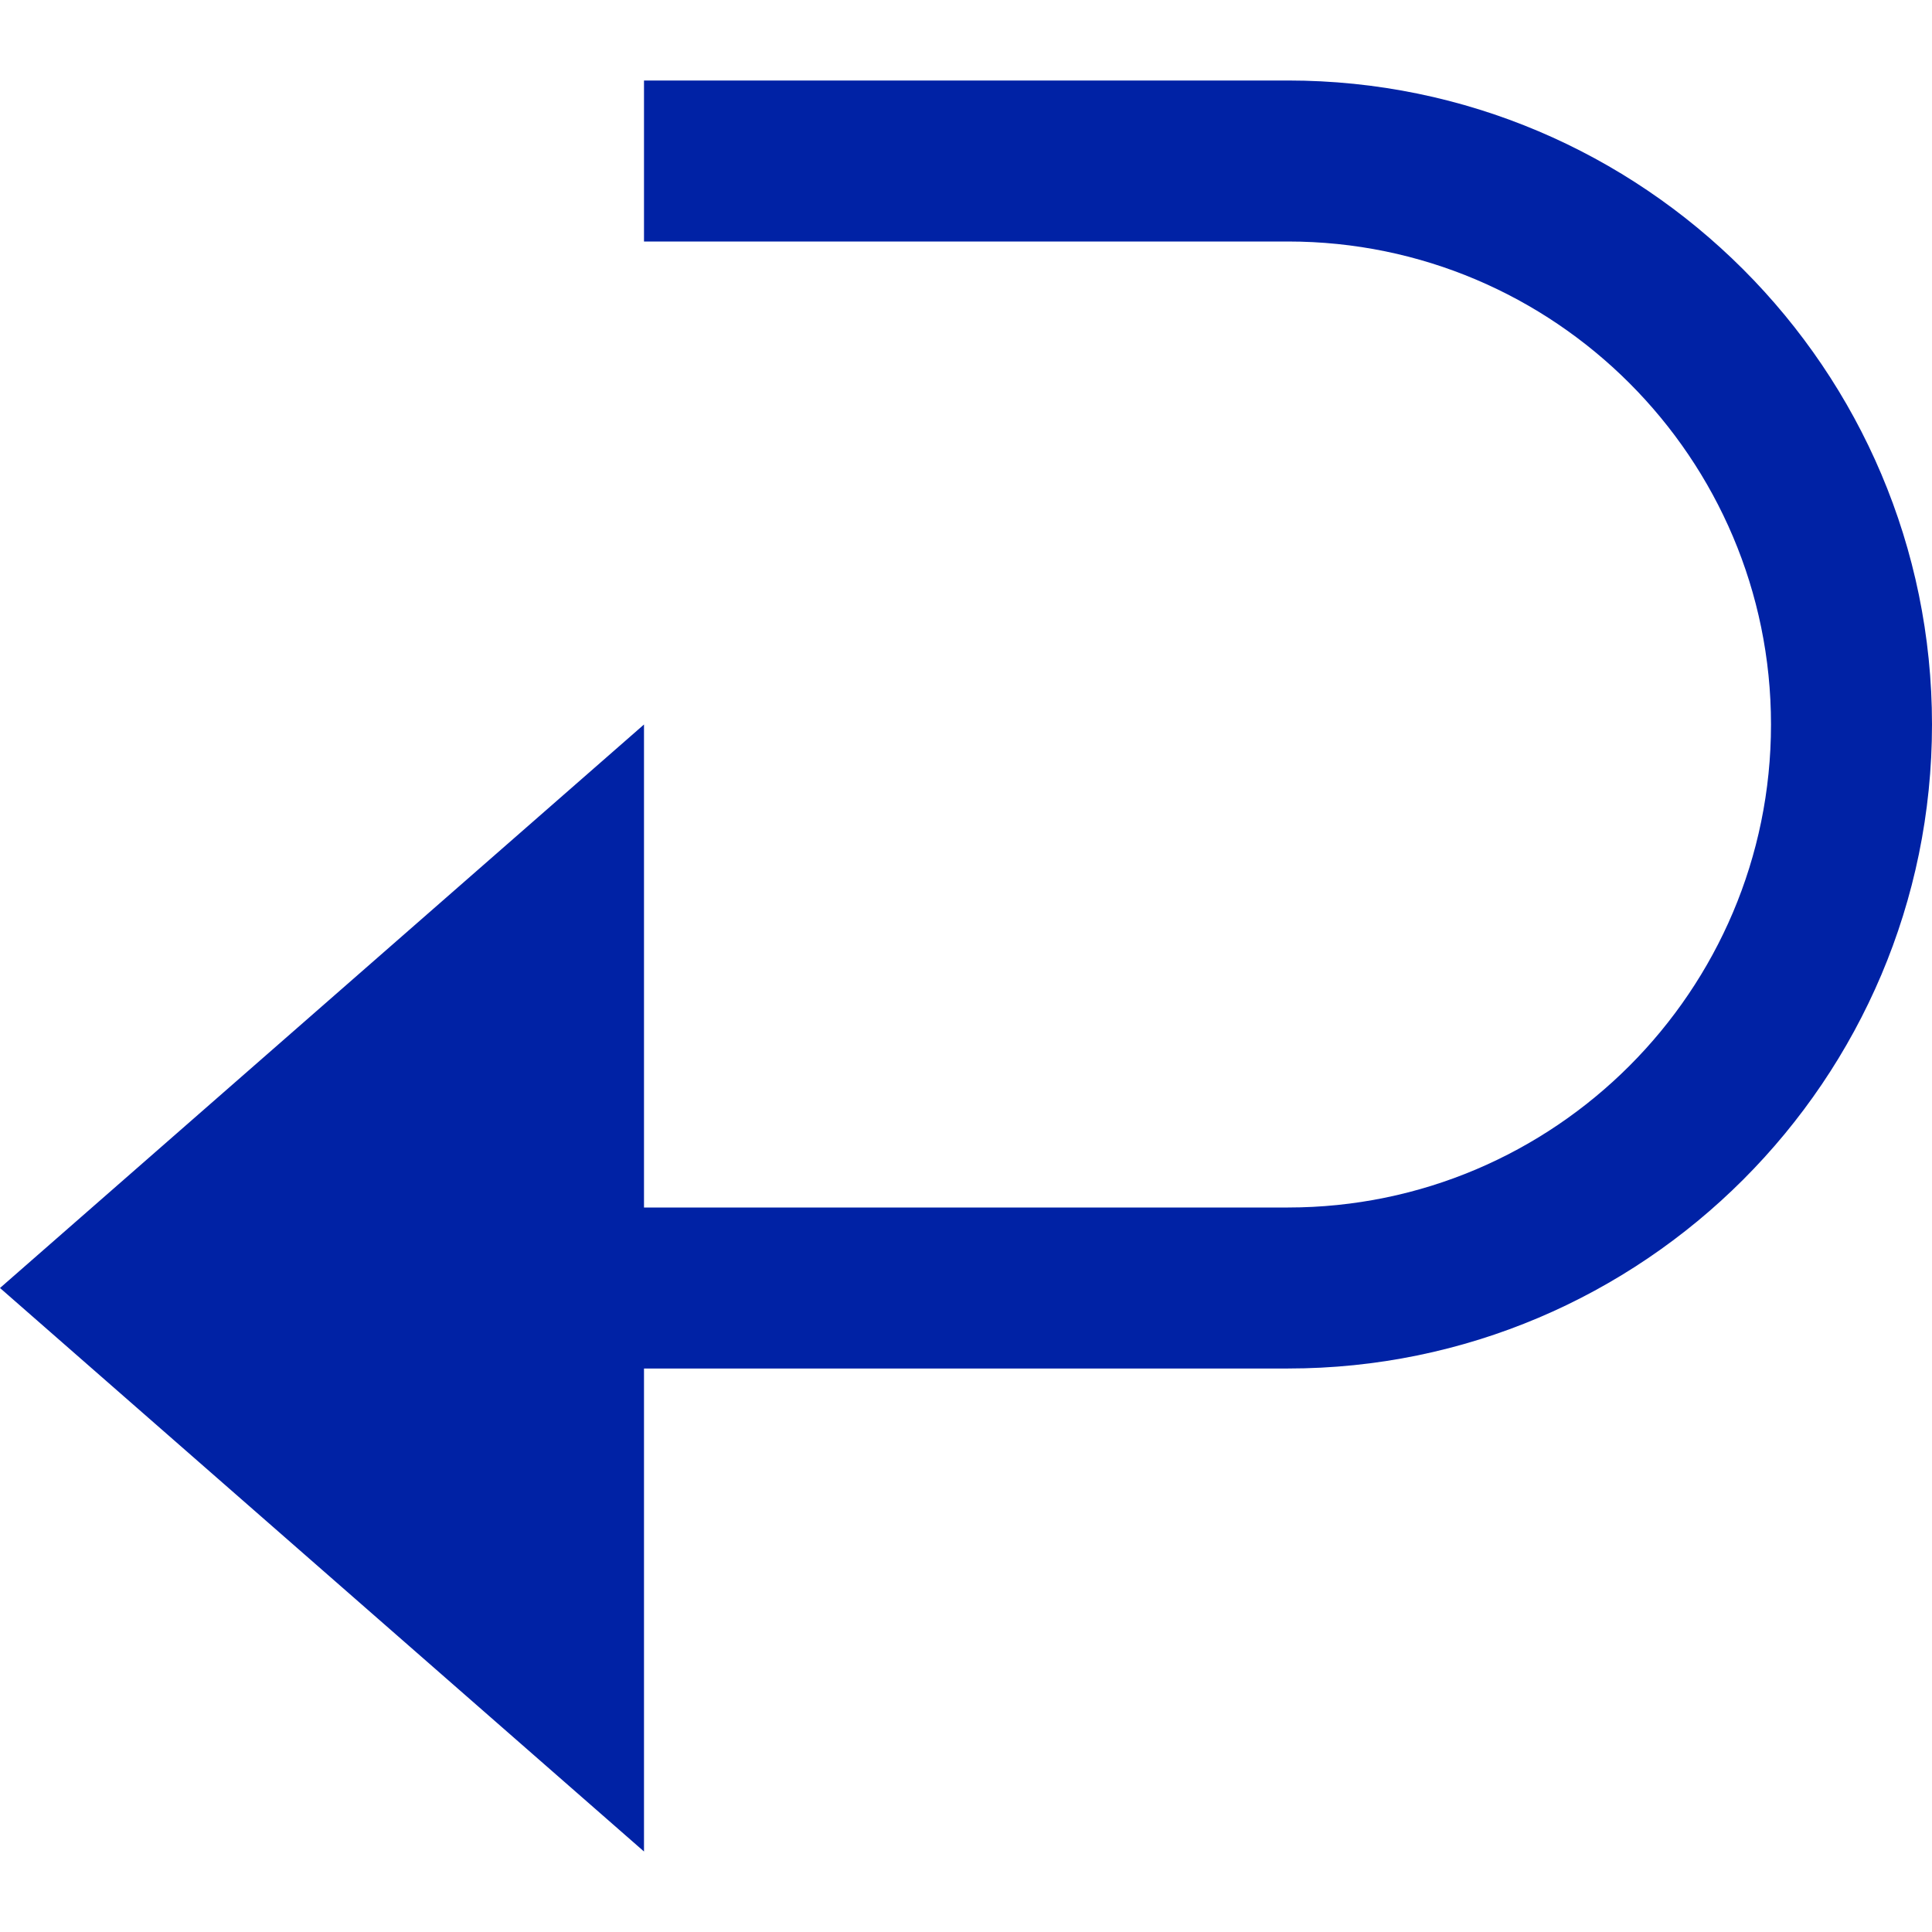
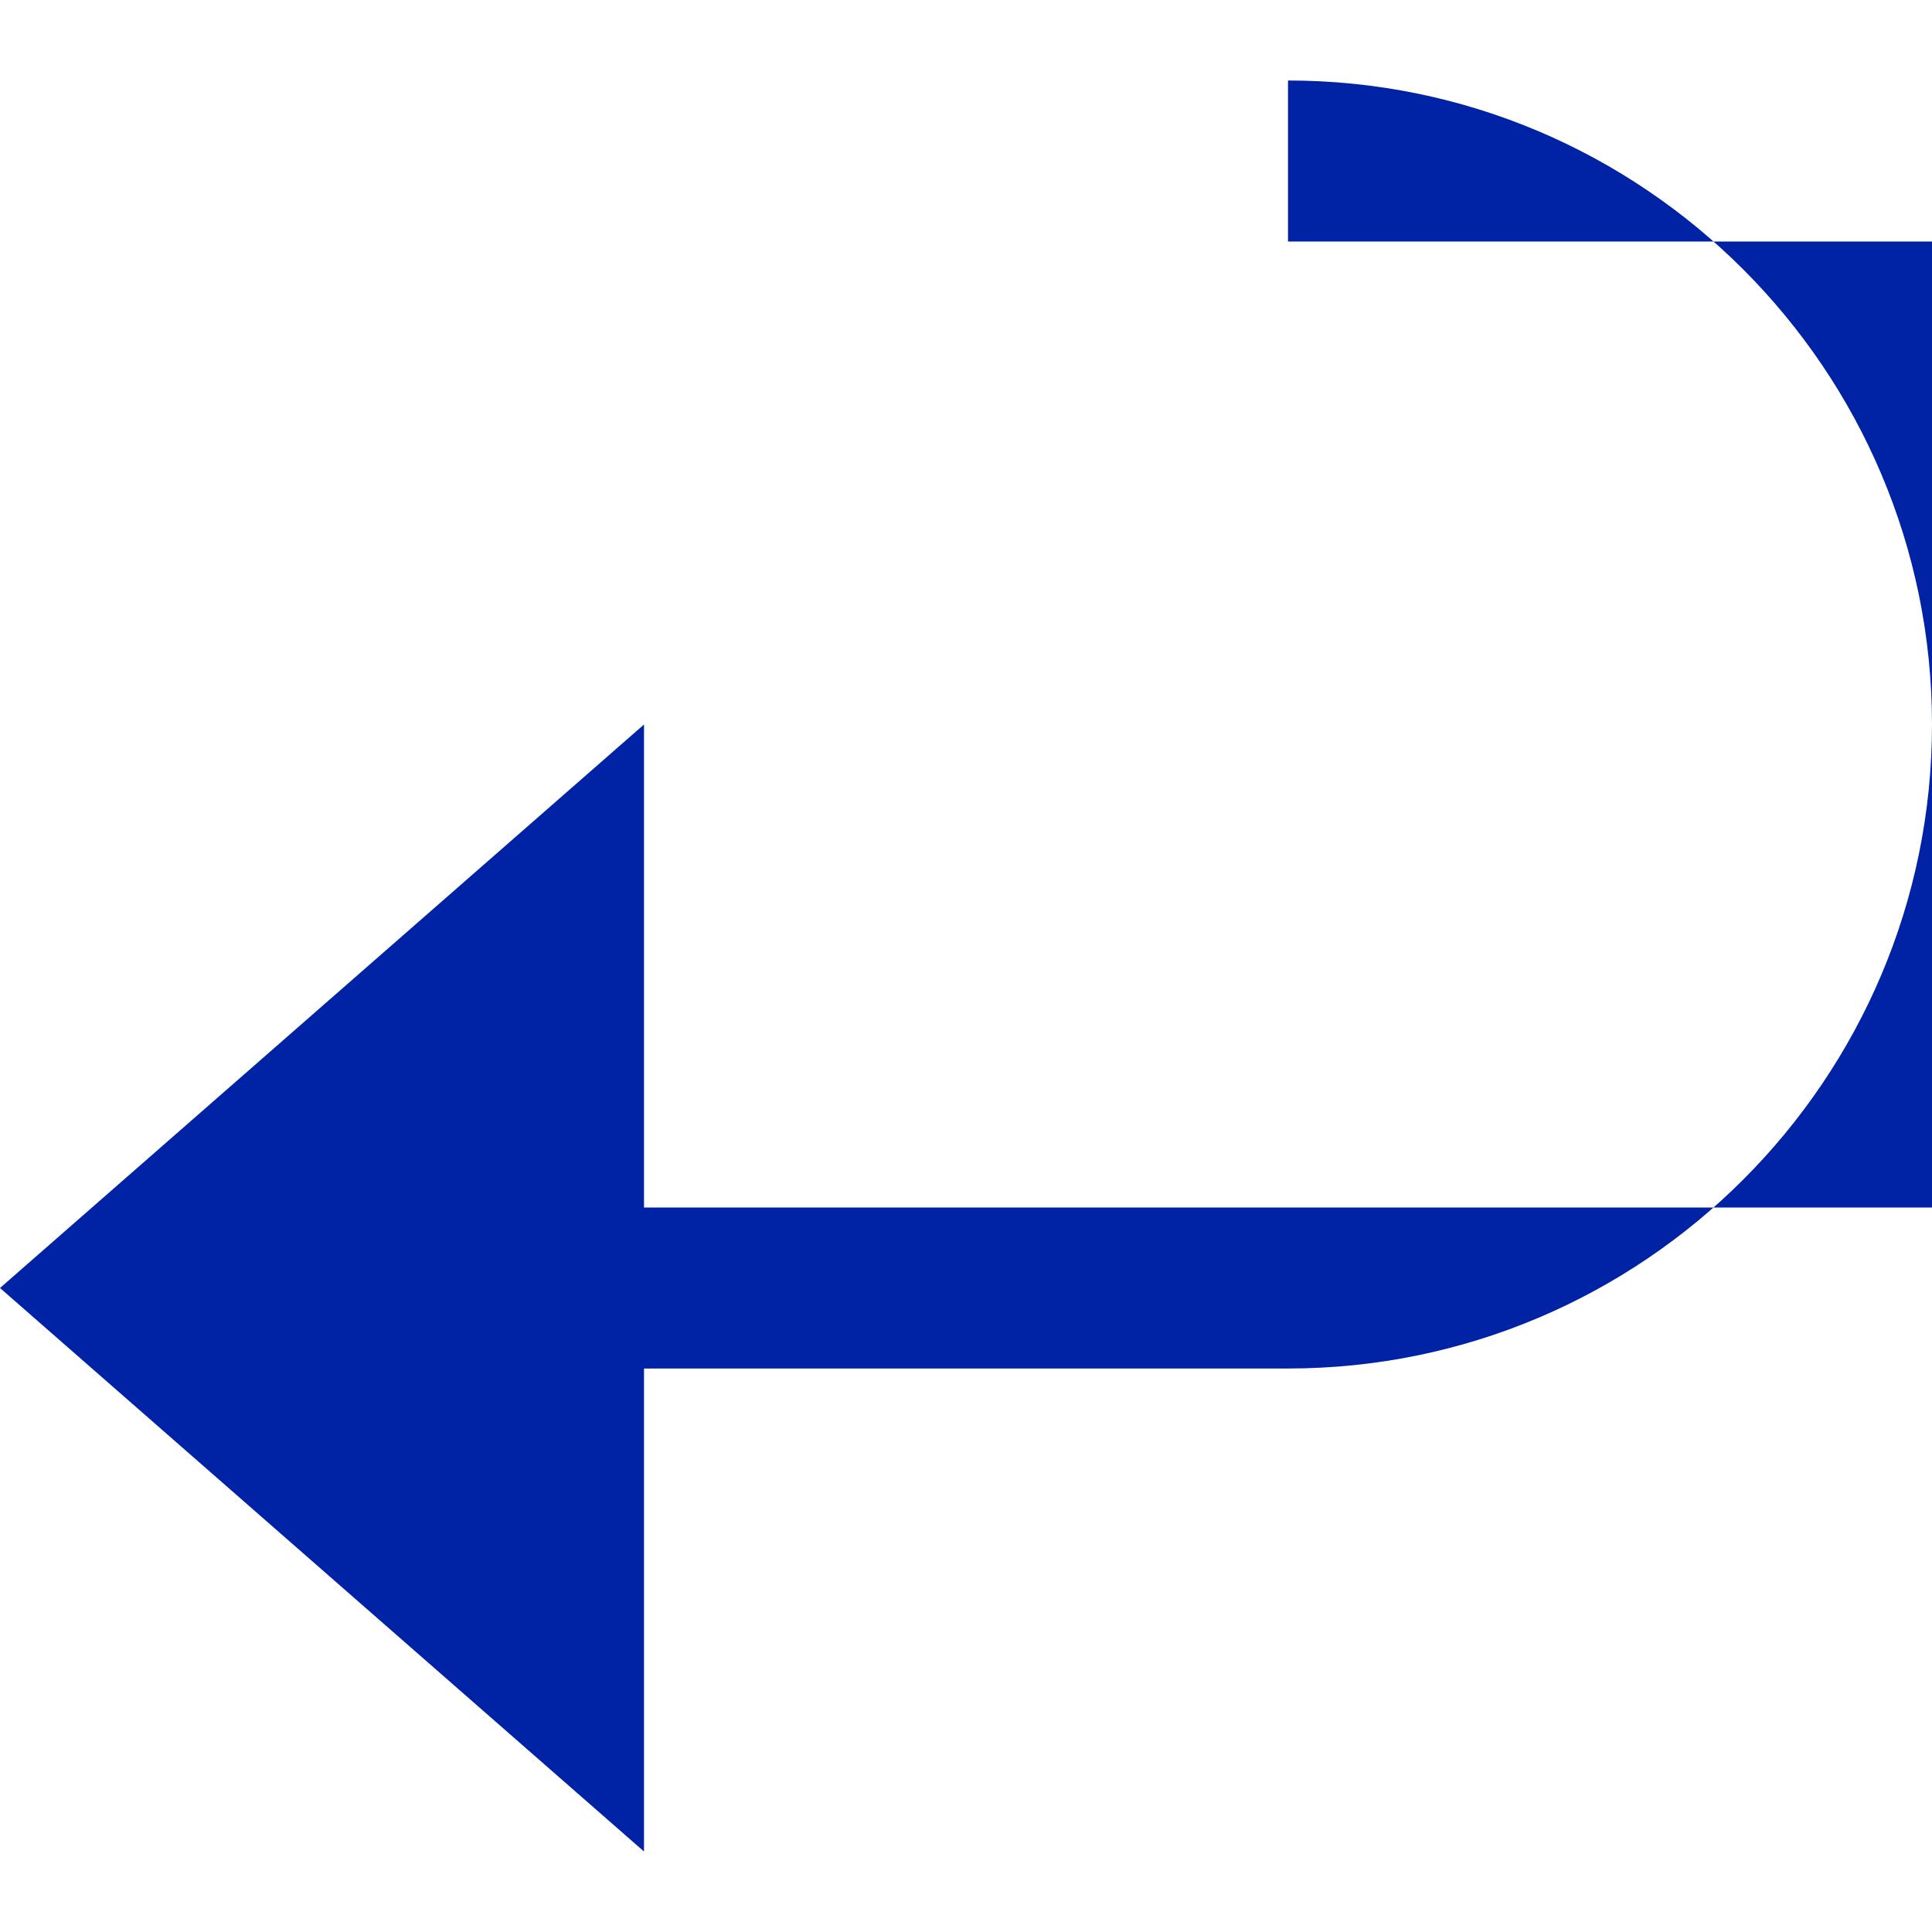
<svg xmlns="http://www.w3.org/2000/svg" viewBox="0 0 24 24" width="64" height="64">
  <title>back arrow 2</title>
  <g class="nc-icon-wrapper" fill="#0022a5">
-     <path fill="#0022a5" d="M16,1H8v2h8c3.309,0,6,2.691,6,6s-2.691,6-6,6H8V9l-8,7l8,7v-6h8c4.411,0,8-3.589,8-8S20.411,1,16,1z" />
+     <path fill="#0022a5" d="M16,1v2h8c3.309,0,6,2.691,6,6s-2.691,6-6,6H8V9l-8,7l8,7v-6h8c4.411,0,8-3.589,8-8S20.411,1,16,1z" />
  </g>
</svg>